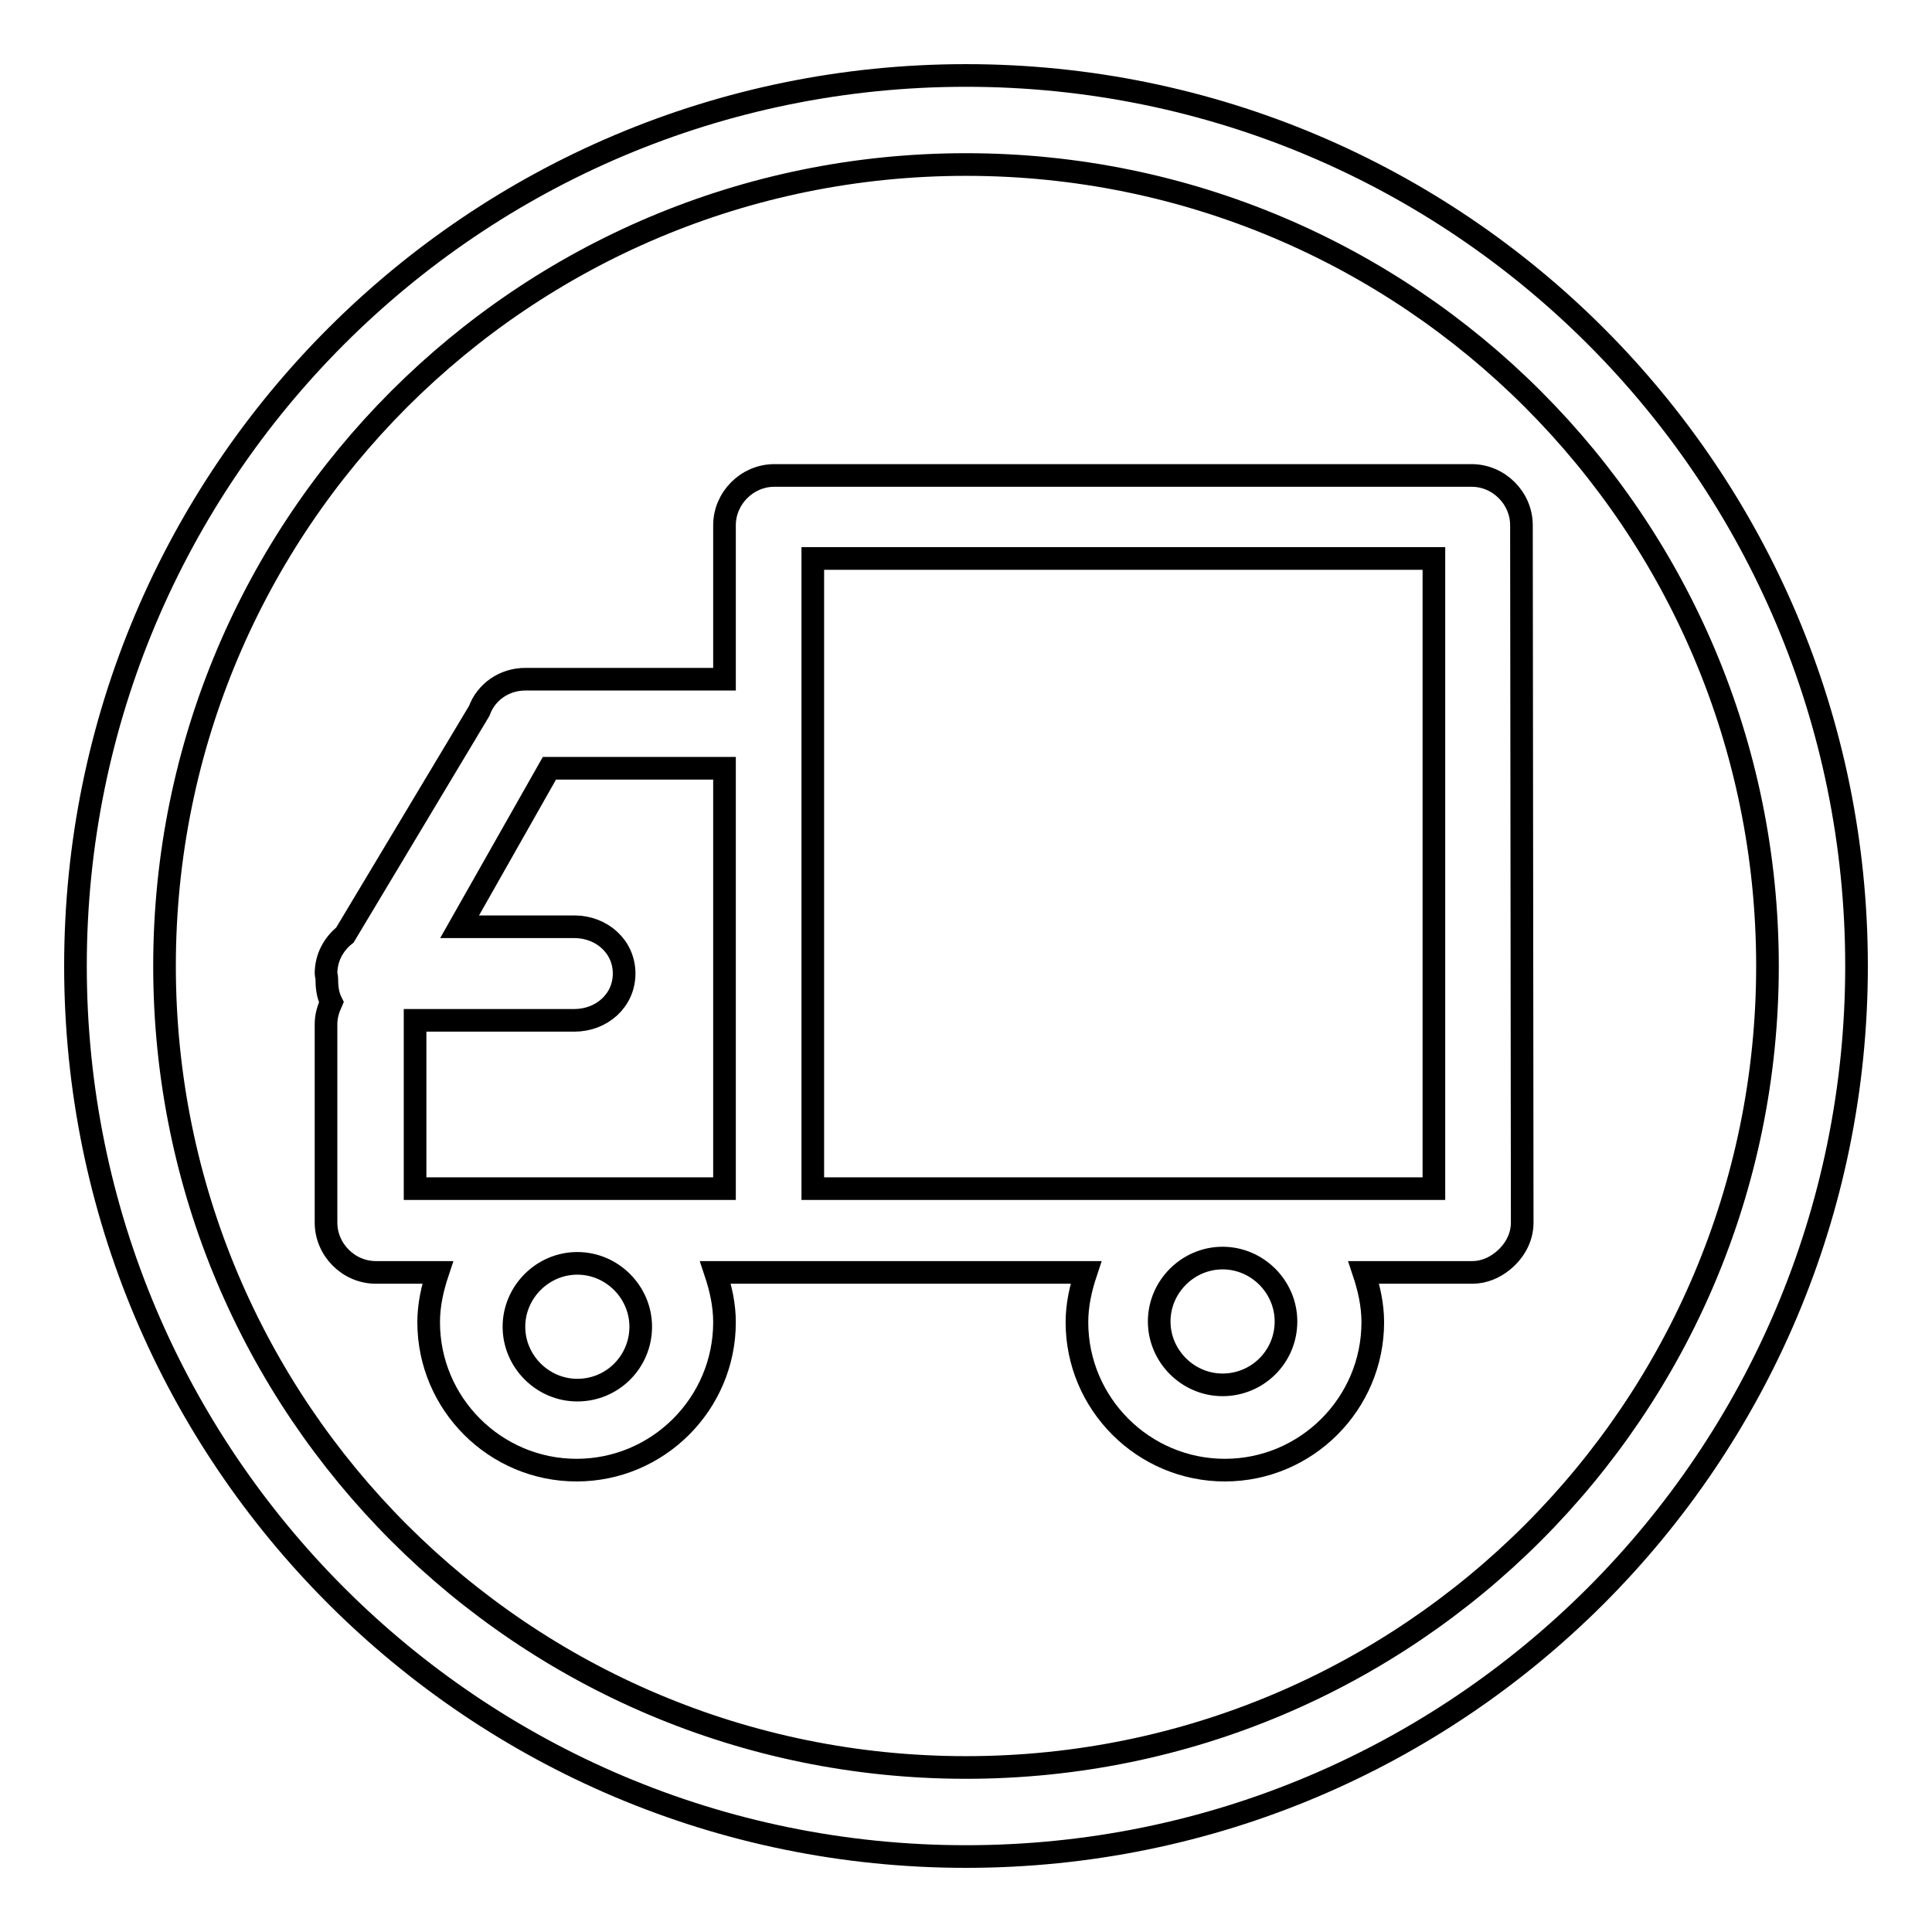
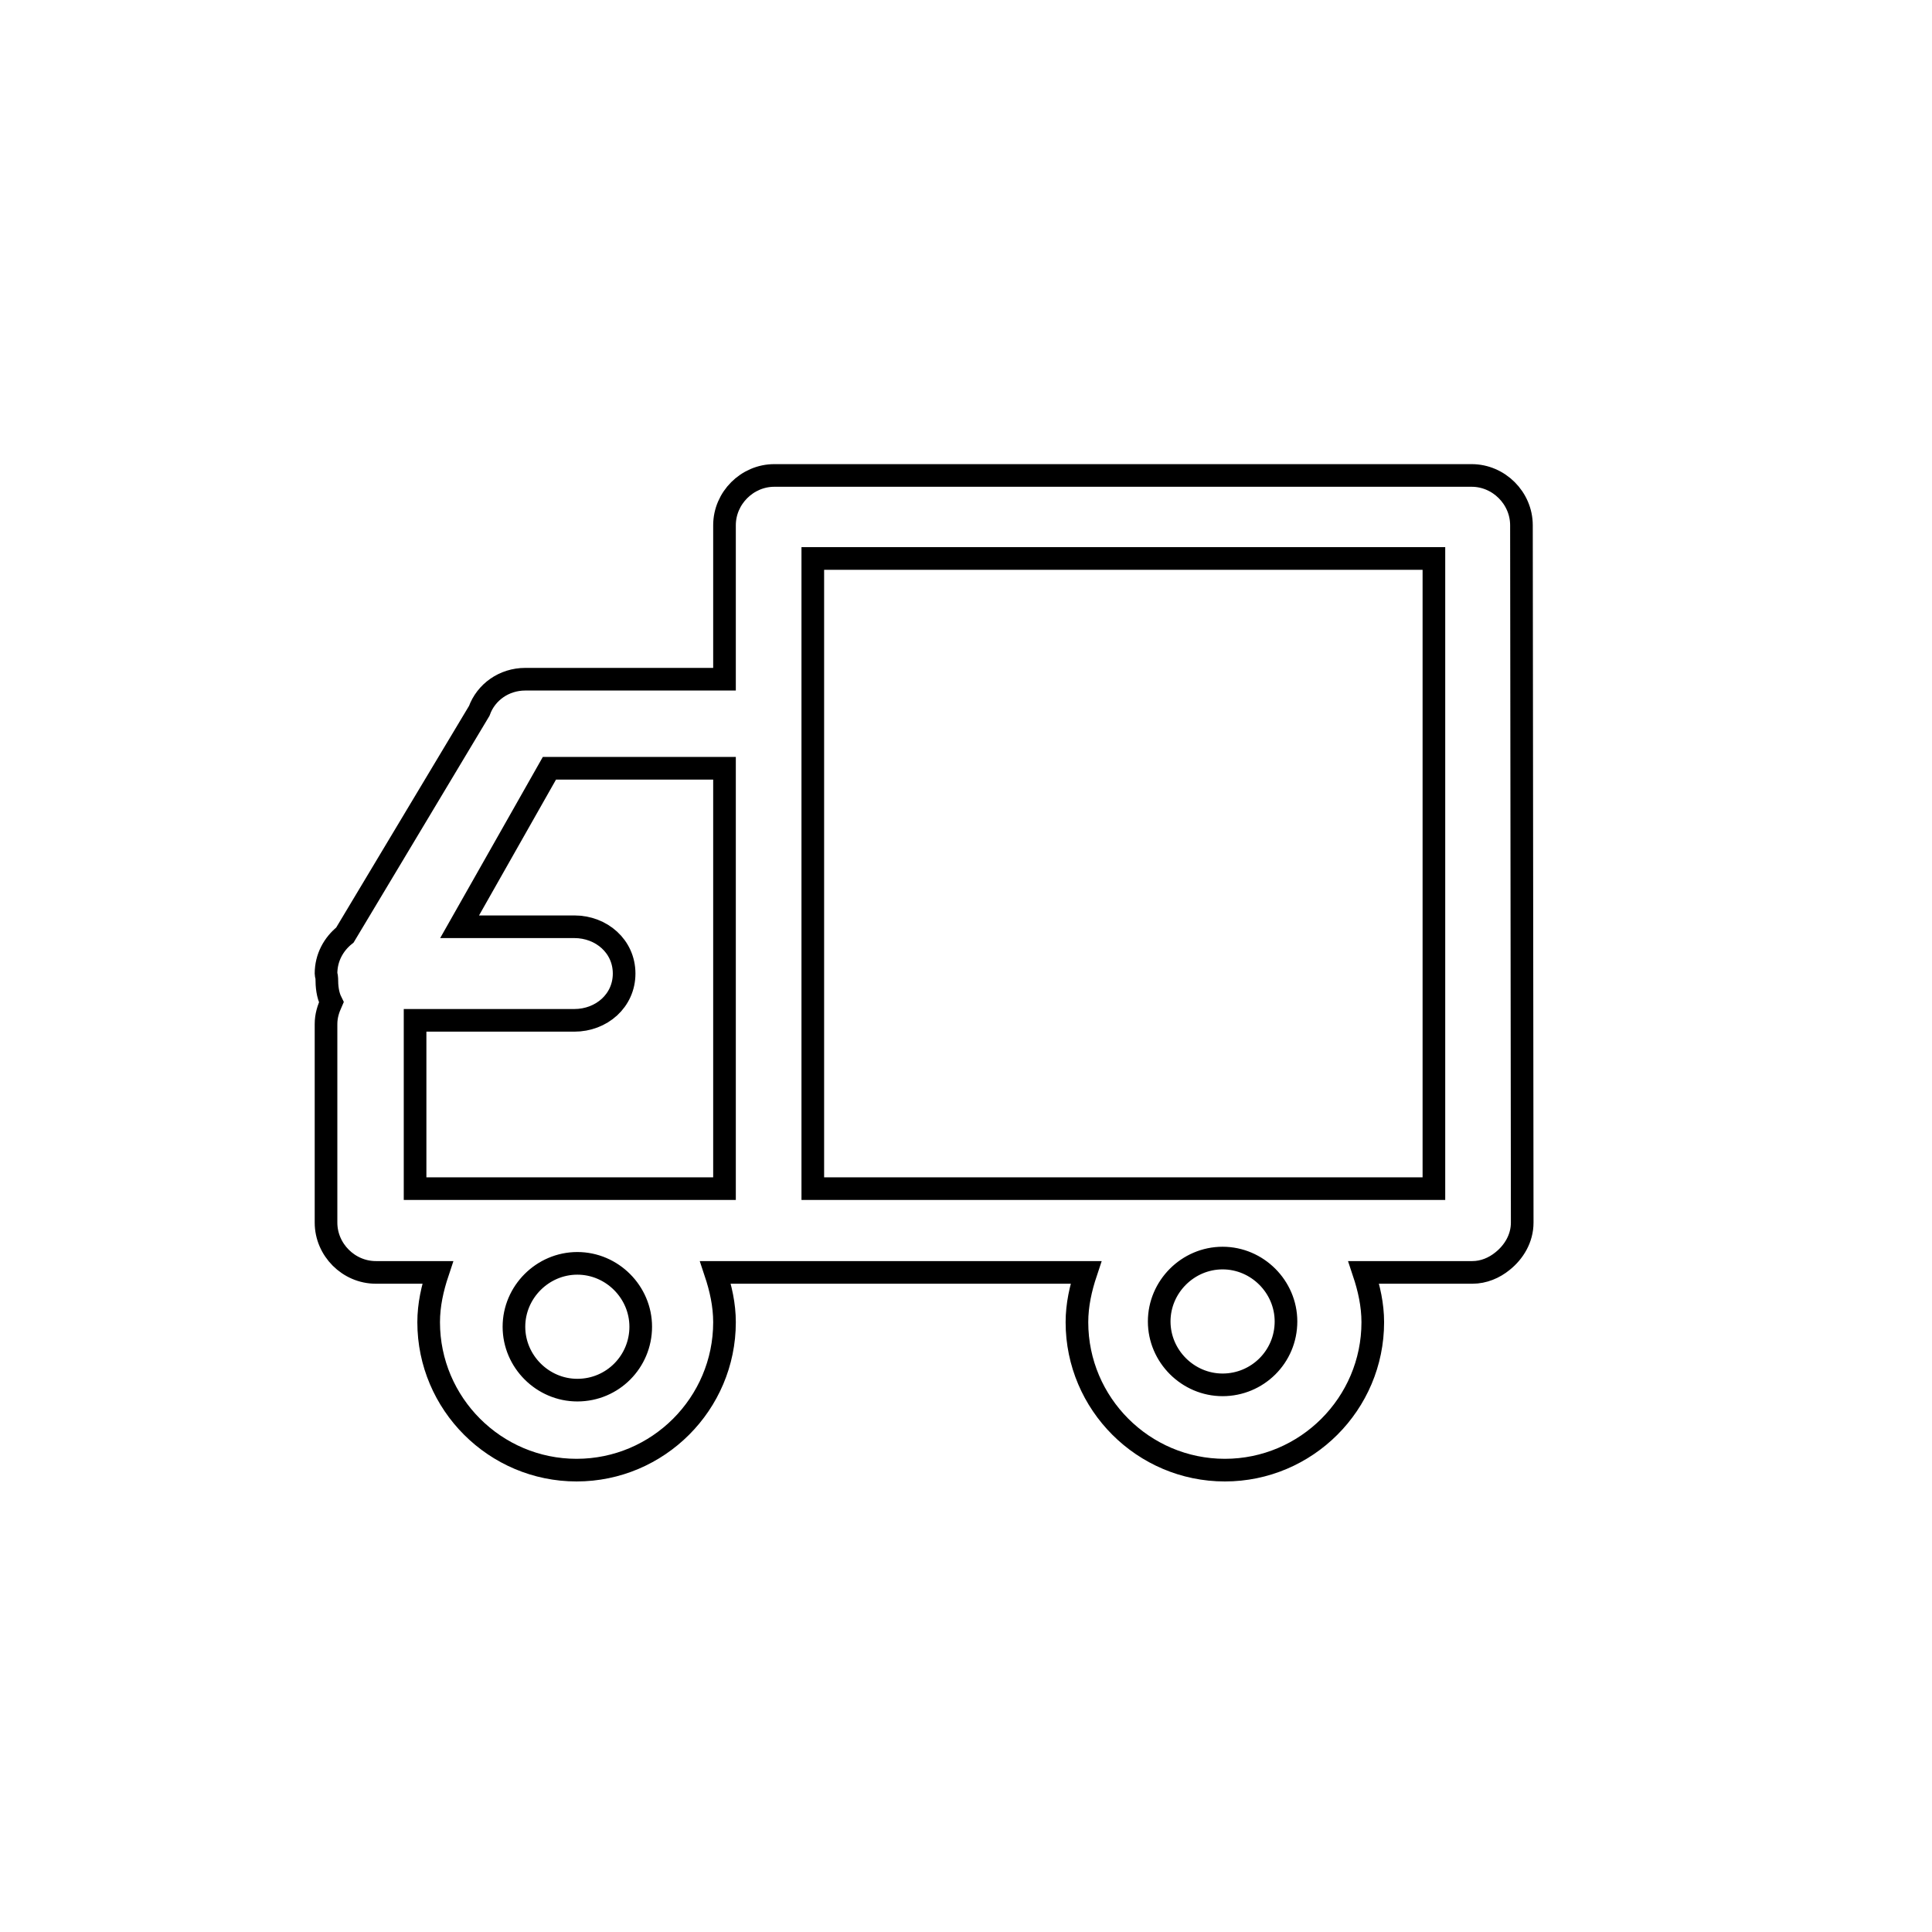
<svg xmlns="http://www.w3.org/2000/svg" version="1.1" x="0px" y="0px" viewBox="0 0 256 256" enable-background="new 0 0 256 256" xml:space="preserve">
  <g>
    <g>
-       <path stroke-width="3" fill-opacity="0" stroke="#000000" d="M128,10C62.8,10,10,62.8,10,128c0,65.2,52.8,118,118,118c65.2,0,118-52.8,118-118C246,62.8,193.2,10,128,10z M128,234.2c-58.7,0-106.2-47.5-106.2-106.2C21.8,69.3,69.3,21.8,128,21.8c58.7,0,106.2,47.5,106.2,106.2C234.2,186.7,186.7,234.2,128,234.2z" />
      <path stroke-width="3" fill-opacity="0" stroke="#000000" d="M201.6,69.6c0-3.6-3-6.6-6.6-6.6h-92.4c-3.6,0-6.6,3-6.6,6.6V90H69.6c-2.8,0-5.2,1.7-6.1,4.2l-17.8,29.7c-1.5,1.2-2.5,3-2.5,5.1c0,0.2,0.1,0.4,0.1,0.6c0,1.1,0.1,2.2,0.6,3.2c-0.4,0.9-0.7,1.8-0.7,2.9V162c0,3.6,3,6.6,6.6,6.6h1.3H58c-0.7,2.1-1.2,4.3-1.2,6.6c0,10.8,8.8,19.6,19.6,19.6c10.8,0,19.6-8.8,19.6-19.6c0-2.3-0.5-4.5-1.2-6.6h49.1c-0.7,2.1-1.2,4.3-1.2,6.6c0,10.8,8.8,19.6,19.6,19.6s19.6-8.8,19.6-19.6c0-2.3-0.5-4.5-1.2-6.6h14.4c1.5,0,2.9-0.6,4-1.5c1.5-1.2,2.6-3,2.6-5.1l0,0L201.6,69.6L201.6,69.6z M76.5,184.2c-4.6,0-8.4-3.8-8.4-8.4c0-4.6,3.8-8.4,8.4-8.4c4.6,0,8.4,3.8,8.4,8.4C84.9,180.4,81.2,184.2,76.5,184.2z M96,157.5H55v-22.3h21.1c3.6,0,6.6-2.6,6.6-6.2c0-3.6-3-6.2-6.6-6.2H60.9l11.9-21H96V157.5L96,157.5z M162,183.5c-4.6,0-8.4-3.8-8.4-8.4c0-4.6,3.8-8.4,8.4-8.4c4.6,0,8.4,3.8,8.4,8.4C170.4,179.8,166.6,183.5,162,183.5z M190,157.5h-82.3V74H190l0,0V157.5L190,157.5z" />
    </g>
  </g>
</svg>